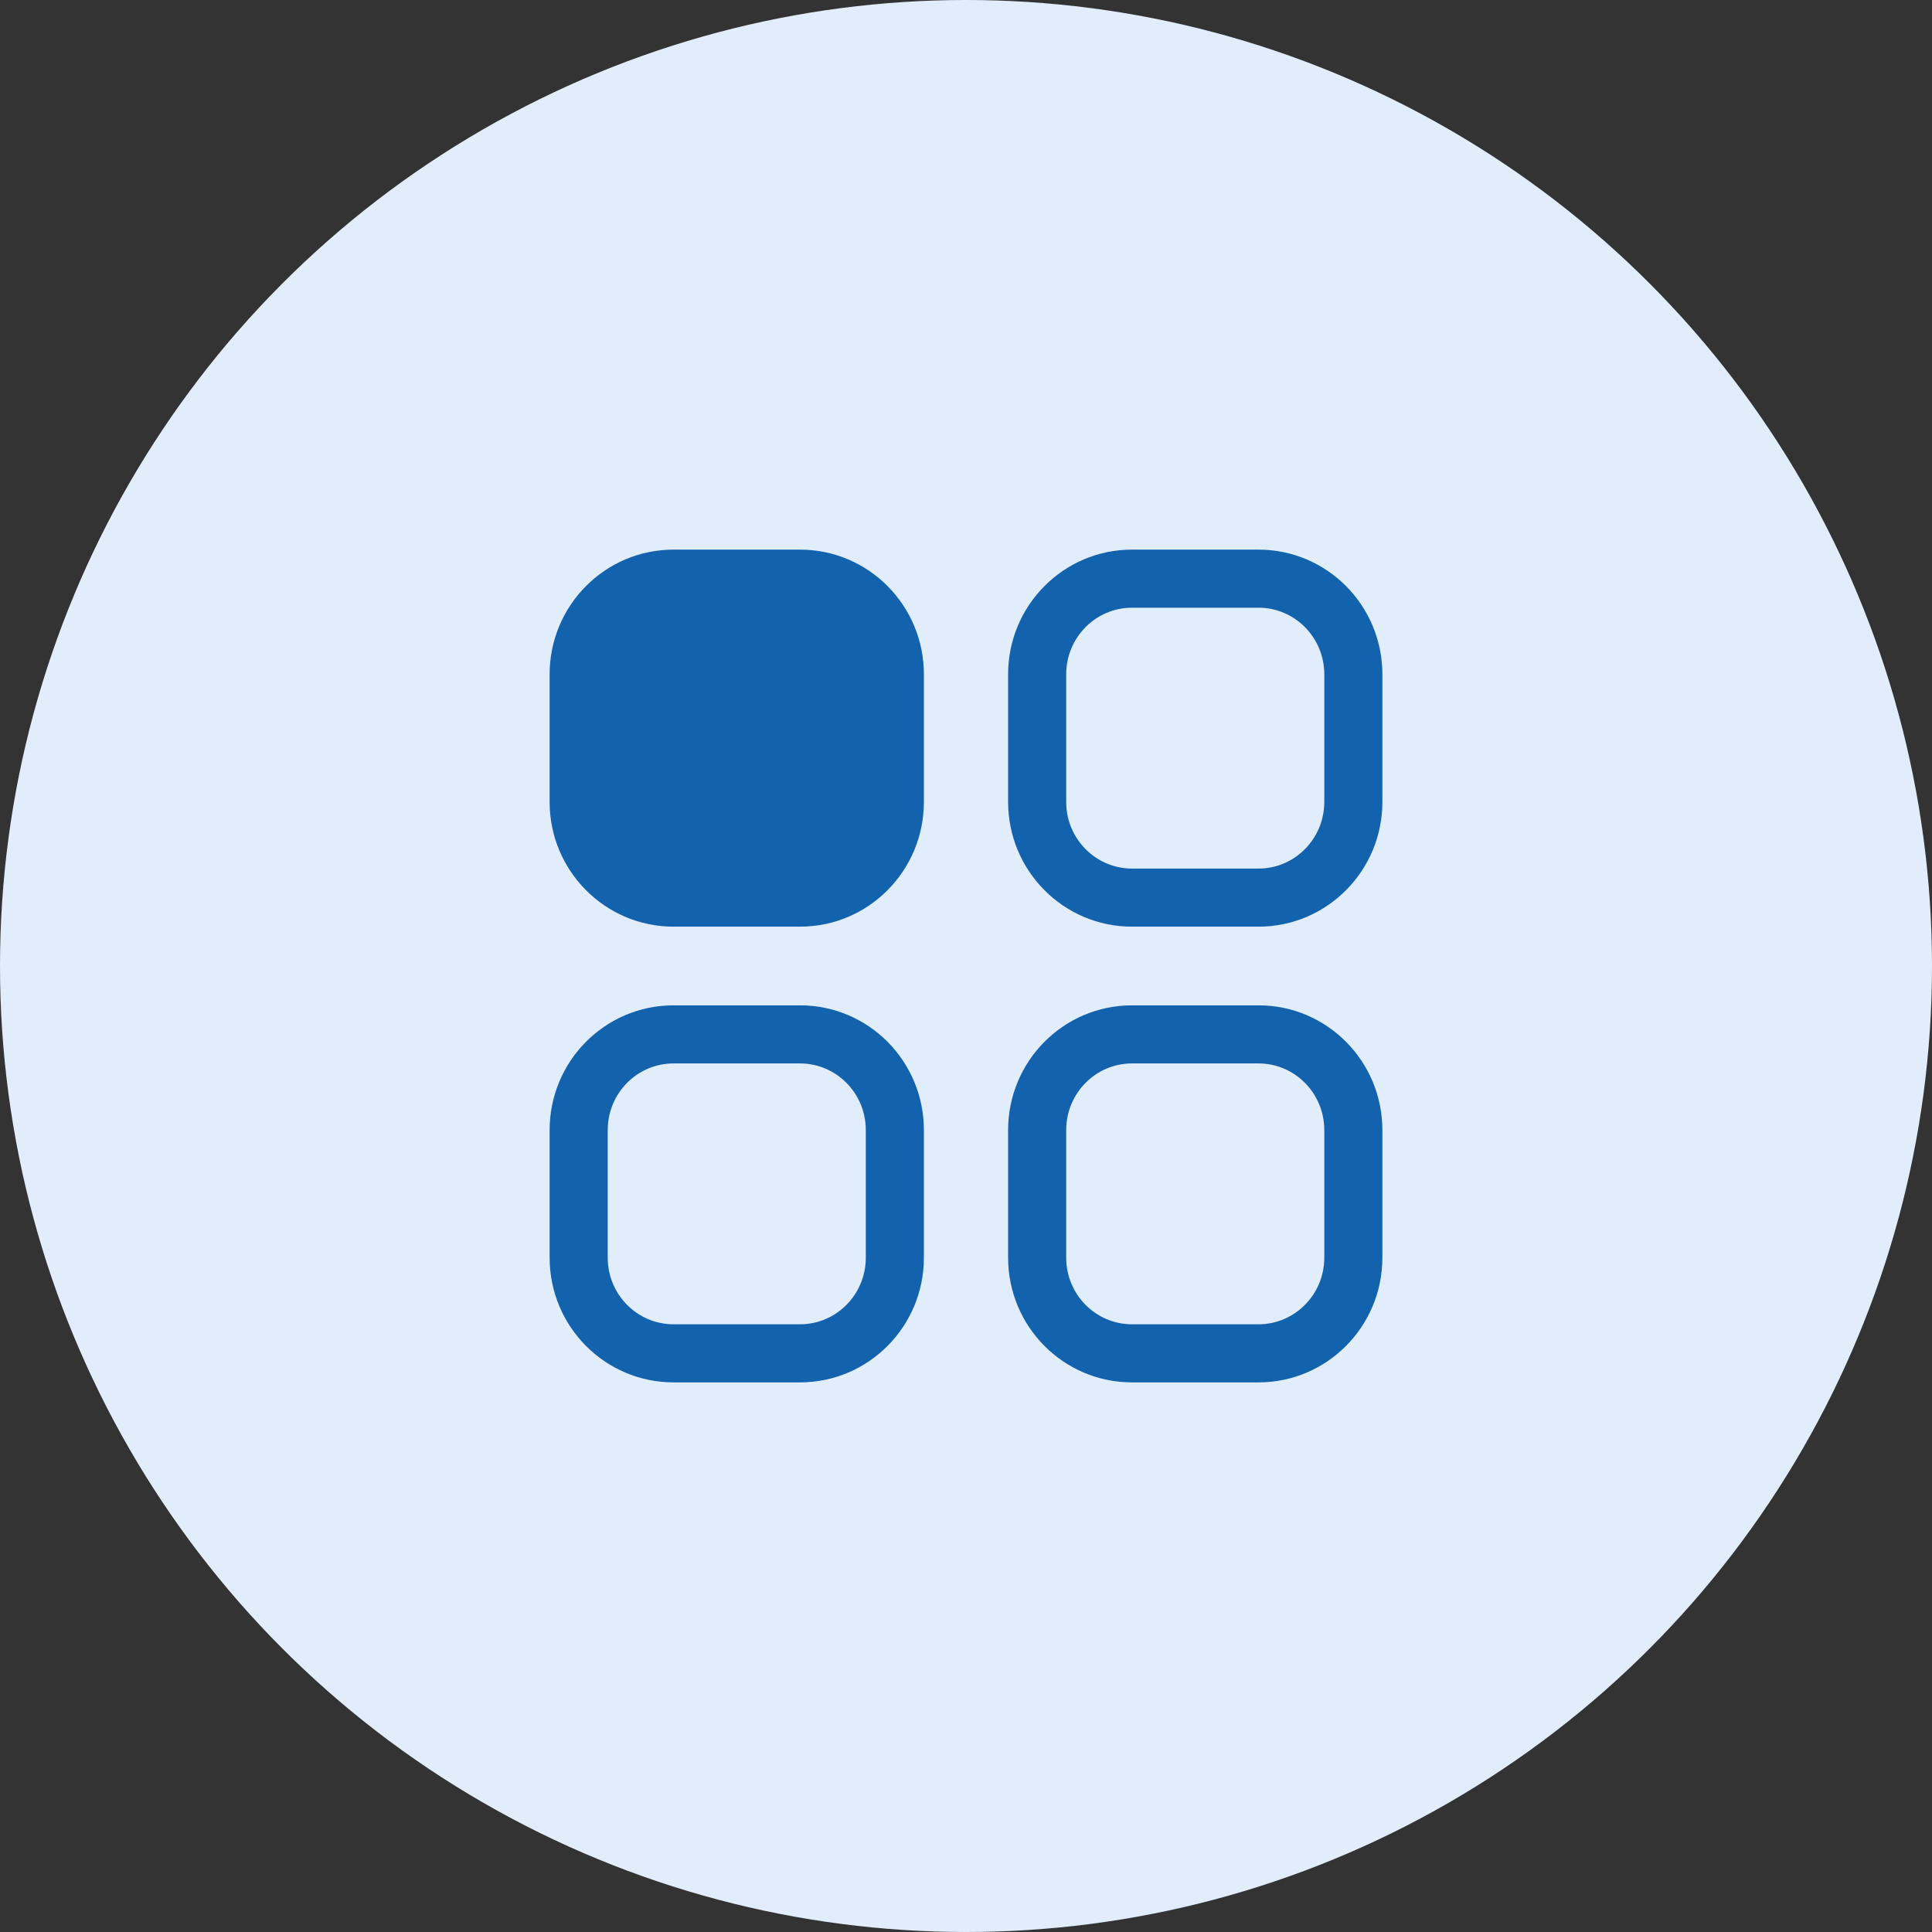
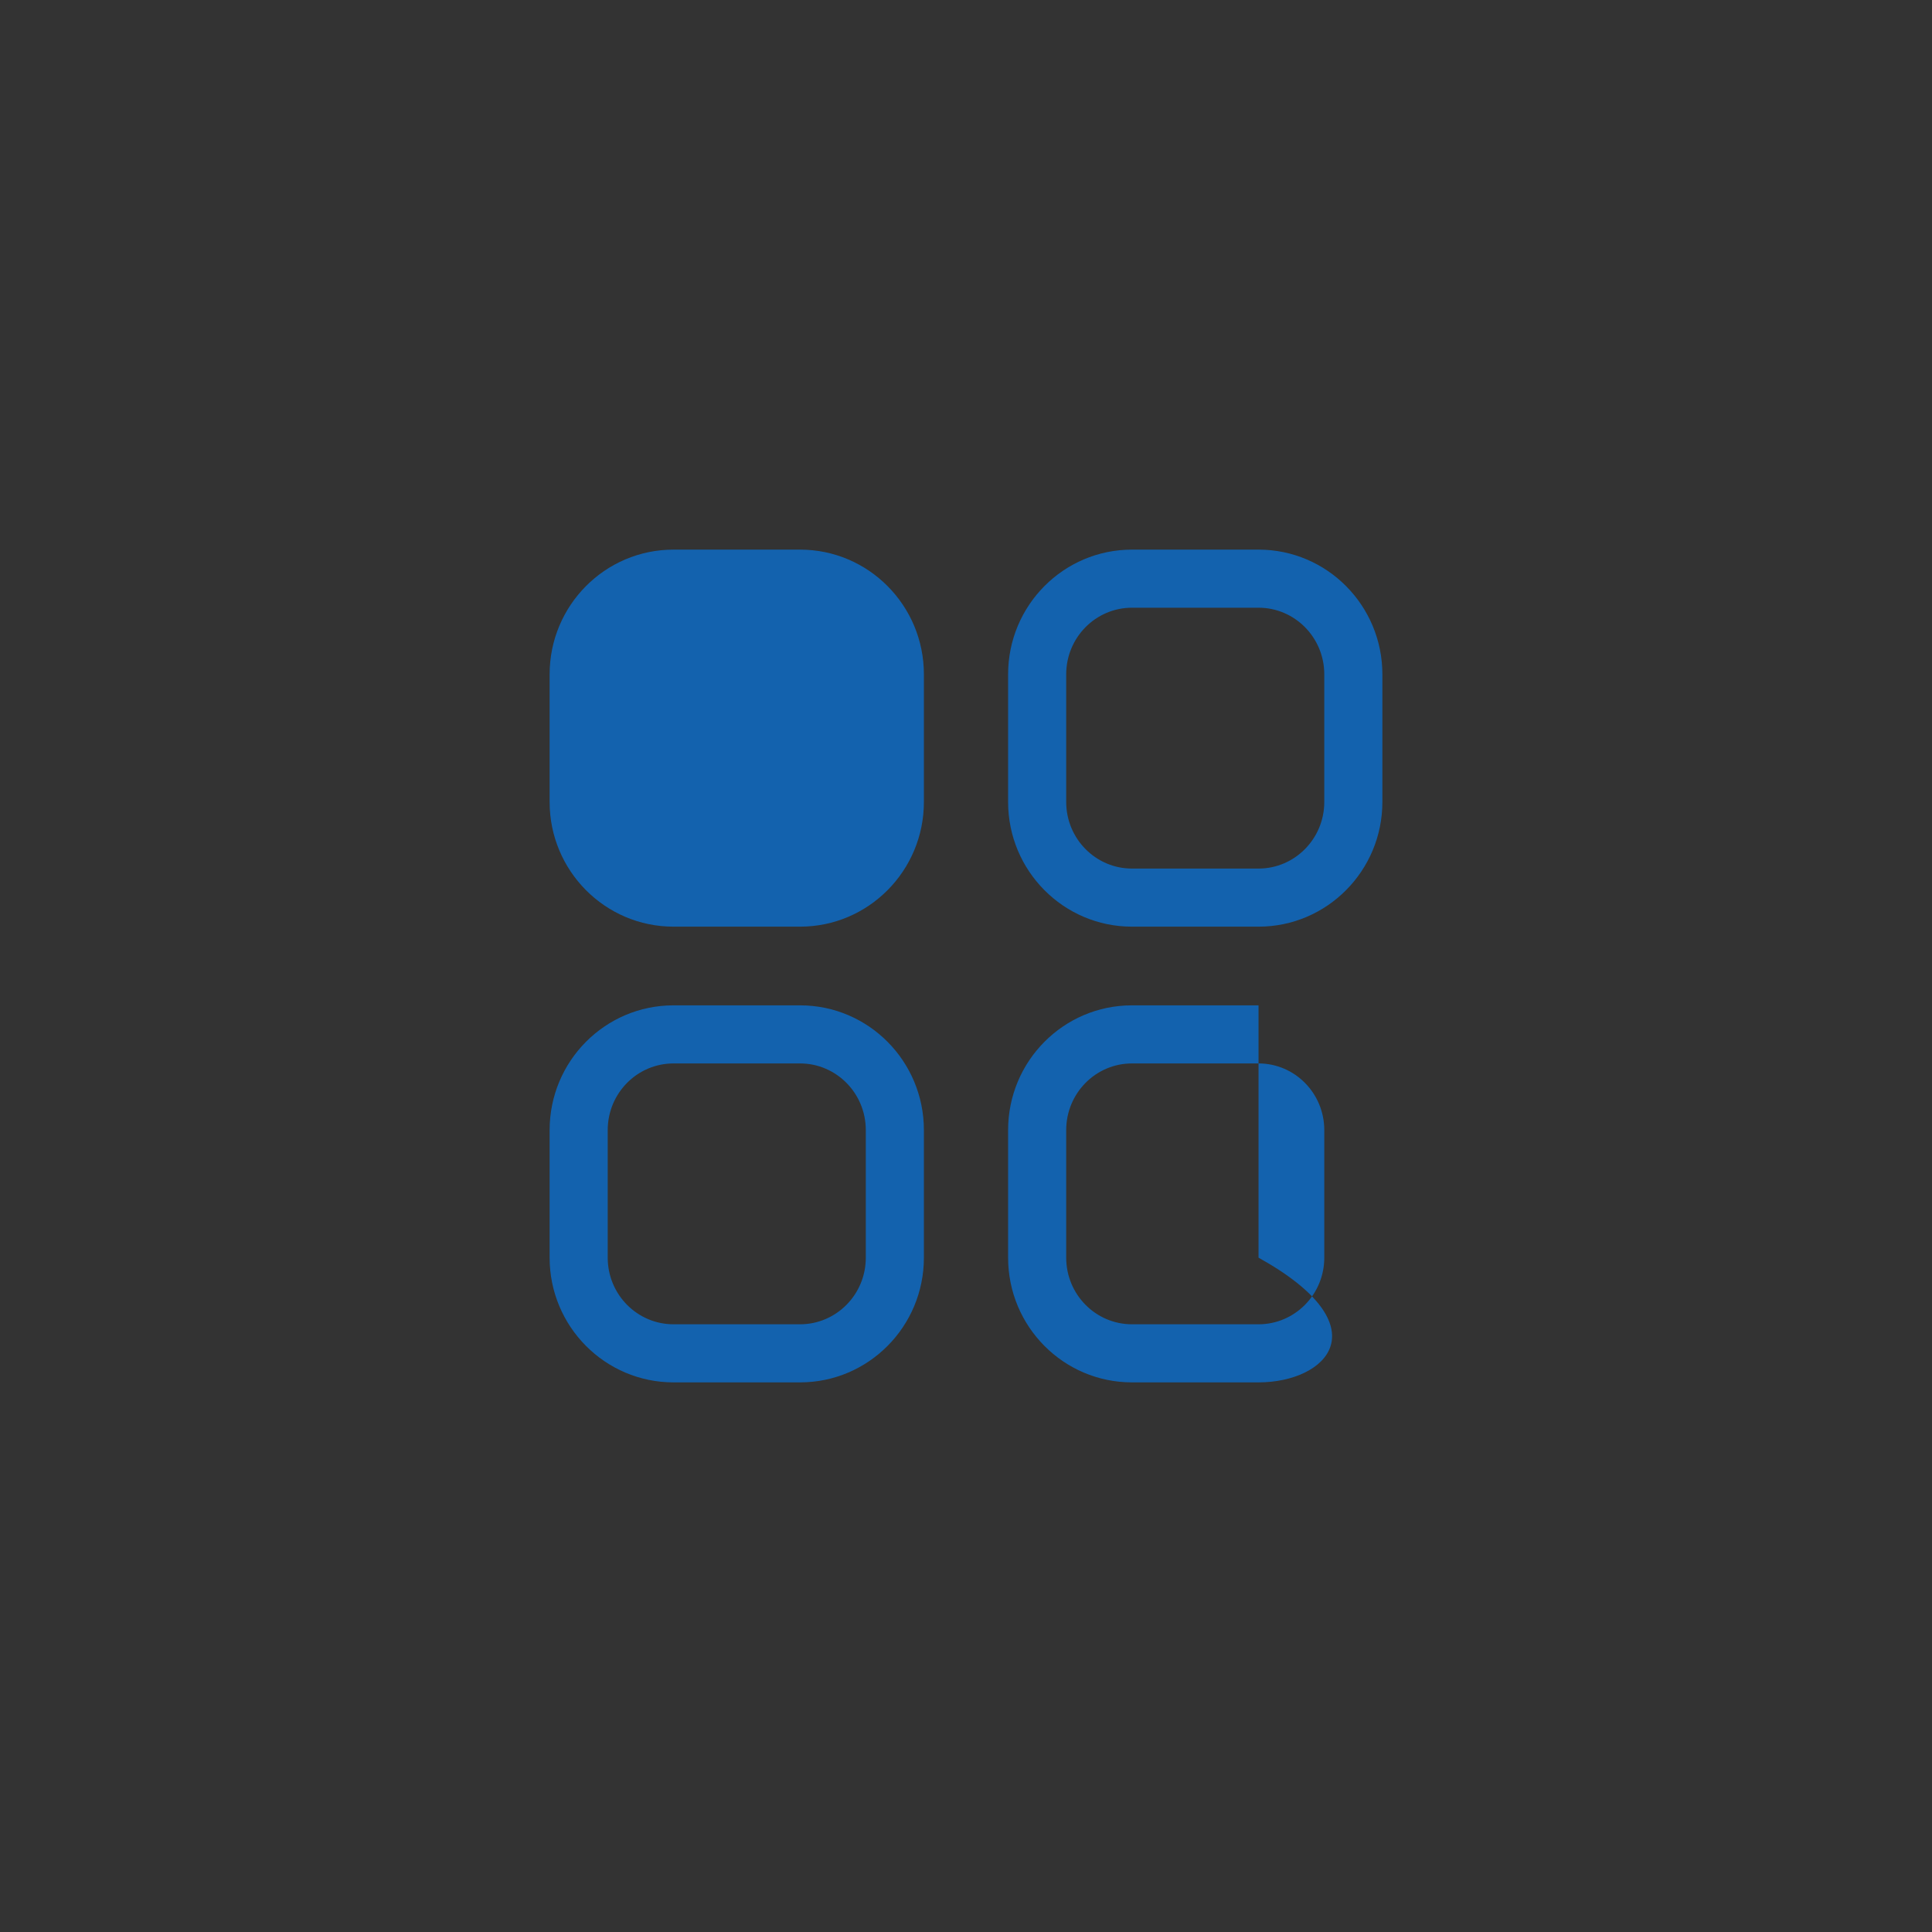
<svg xmlns="http://www.w3.org/2000/svg" width="58" height="58" viewBox="0 0 58 58" fill="none">
  <rect x="0" y="0" width="58" height="58" fill="#333333" stroke="none" />
-   <circle cx="29" cy="29" r="29" fill="#E2EDFC" />
-   <path d="M24.017 30.181C26.073 30.181 27.736 31.859 27.736 33.927V37.756C27.736 39.822 26.073 41.5 24.017 41.5H20.22C18.164 41.5 16.5 39.822 16.5 37.756V33.927C16.5 31.859 18.163 30.181 20.22 30.181H24.017ZM37.782 30.181C39.837 30.181 41.5 31.86 41.5 33.927V37.756C41.5 39.822 39.837 41.5 37.782 41.5H33.983C31.927 41.5 30.264 39.822 30.264 37.756V33.927C30.264 31.859 31.927 30.181 33.983 30.181H37.782ZM24.017 31.925H20.22C19.13 31.925 18.244 32.819 18.244 33.927V37.756C18.244 38.862 19.13 39.756 20.22 39.756H24.017C25.106 39.756 25.992 38.862 25.992 37.756V33.927C25.992 32.819 25.106 31.925 24.017 31.925ZM37.782 31.925H33.983C32.894 31.925 32.008 32.819 32.008 33.927V37.756C32.008 38.862 32.894 39.756 33.983 39.756H37.782C38.87 39.756 39.756 38.862 39.756 37.756V33.927C39.756 32.819 38.87 31.925 37.782 31.925ZM37.782 16.5C39.837 16.5 41.5 18.178 41.5 20.244V24.075C41.5 26.14 39.836 27.819 37.782 27.819H33.983C31.927 27.819 30.264 26.14 30.264 24.075V20.244C30.264 18.178 31.927 16.5 33.983 16.5H37.782ZM24.017 16.5C26.073 16.5 27.736 18.178 27.736 20.244V24.075C27.736 26.14 26.073 27.819 24.017 27.819H20.22C18.164 27.819 16.5 26.14 16.5 24.075V20.244C16.5 18.178 18.164 16.5 20.22 16.5H24.017ZM37.782 18.244H33.983C32.894 18.244 32.008 19.138 32.008 20.244V24.075C32.008 25.18 32.894 26.075 33.983 26.075H37.782C38.869 26.075 39.756 25.18 39.756 24.075V20.244C39.756 19.138 38.87 18.244 37.782 18.244Z" fill="#1362AE" />
+   <path d="M24.017 30.181C26.073 30.181 27.736 31.859 27.736 33.927V37.756C27.736 39.822 26.073 41.5 24.017 41.5H20.22C18.164 41.5 16.5 39.822 16.5 37.756V33.927C16.5 31.859 18.163 30.181 20.22 30.181H24.017ZM37.782 30.181V37.756C41.5 39.822 39.837 41.5 37.782 41.5H33.983C31.927 41.5 30.264 39.822 30.264 37.756V33.927C30.264 31.859 31.927 30.181 33.983 30.181H37.782ZM24.017 31.925H20.22C19.13 31.925 18.244 32.819 18.244 33.927V37.756C18.244 38.862 19.13 39.756 20.22 39.756H24.017C25.106 39.756 25.992 38.862 25.992 37.756V33.927C25.992 32.819 25.106 31.925 24.017 31.925ZM37.782 31.925H33.983C32.894 31.925 32.008 32.819 32.008 33.927V37.756C32.008 38.862 32.894 39.756 33.983 39.756H37.782C38.87 39.756 39.756 38.862 39.756 37.756V33.927C39.756 32.819 38.87 31.925 37.782 31.925ZM37.782 16.5C39.837 16.5 41.5 18.178 41.5 20.244V24.075C41.5 26.14 39.836 27.819 37.782 27.819H33.983C31.927 27.819 30.264 26.14 30.264 24.075V20.244C30.264 18.178 31.927 16.5 33.983 16.5H37.782ZM24.017 16.5C26.073 16.5 27.736 18.178 27.736 20.244V24.075C27.736 26.14 26.073 27.819 24.017 27.819H20.22C18.164 27.819 16.5 26.14 16.5 24.075V20.244C16.5 18.178 18.164 16.5 20.22 16.5H24.017ZM37.782 18.244H33.983C32.894 18.244 32.008 19.138 32.008 20.244V24.075C32.008 25.18 32.894 26.075 33.983 26.075H37.782C38.869 26.075 39.756 25.18 39.756 24.075V20.244C39.756 19.138 38.87 18.244 37.782 18.244Z" fill="#1362AE" />
</svg>